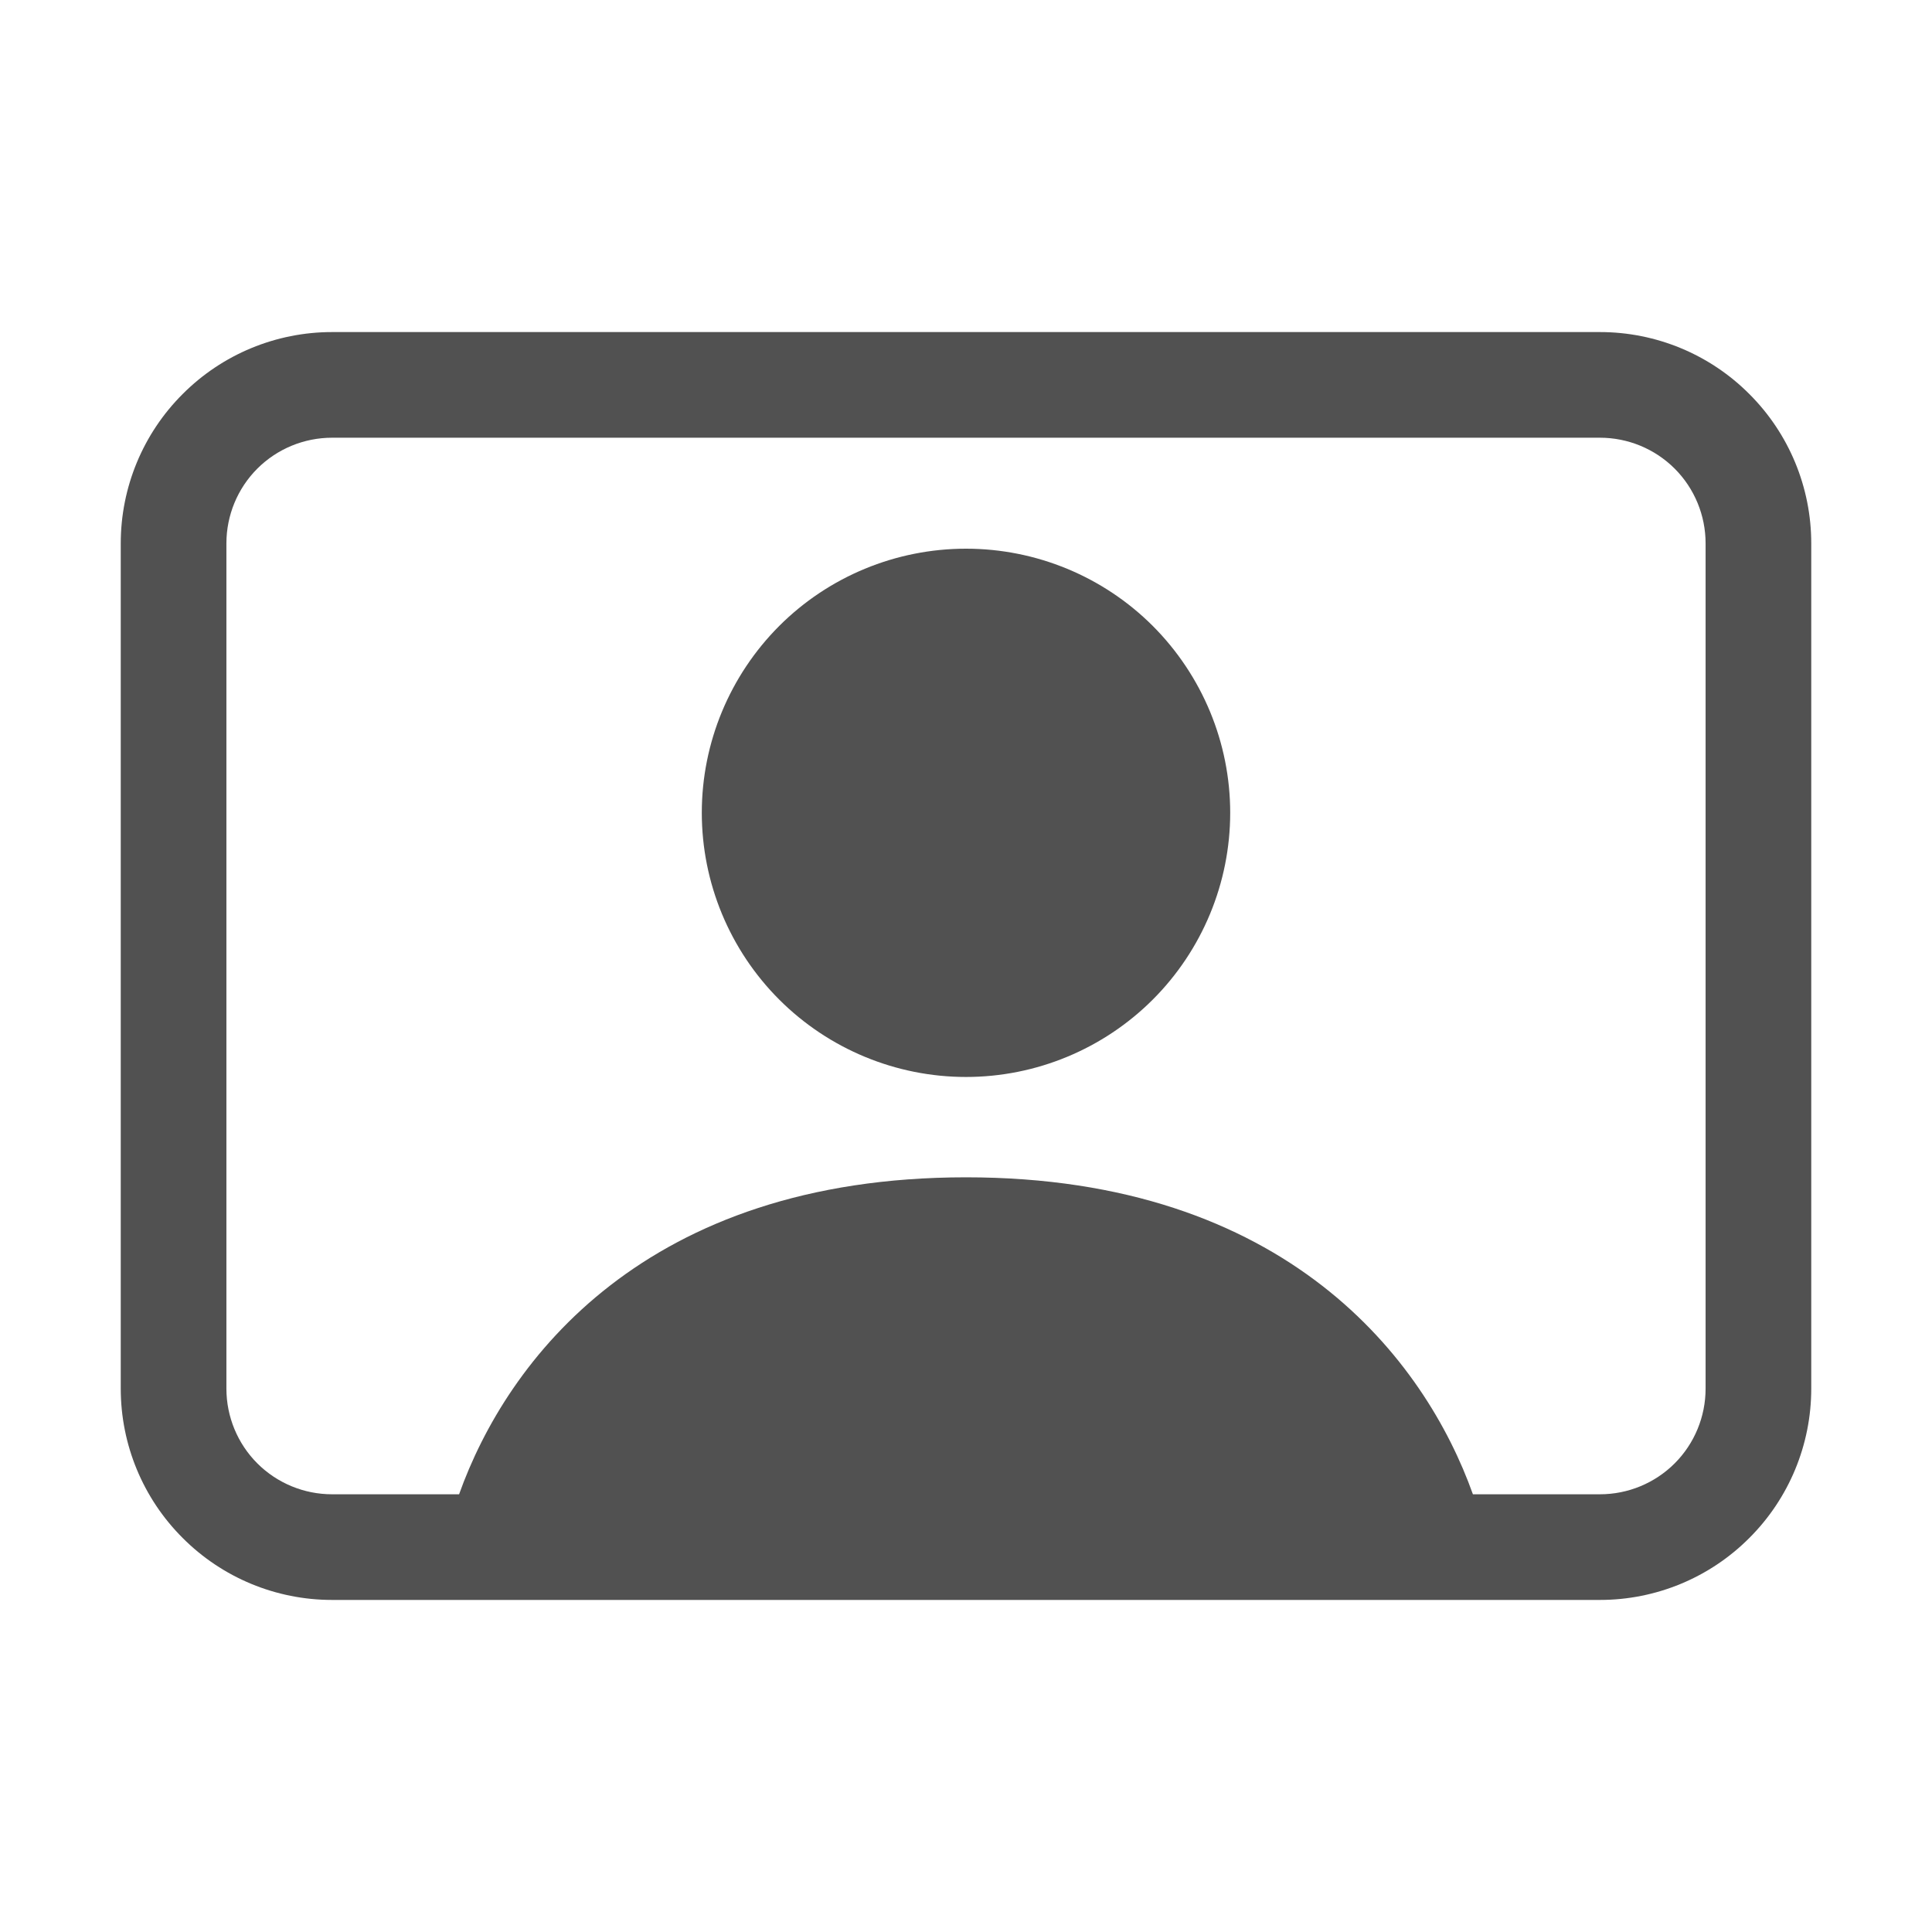
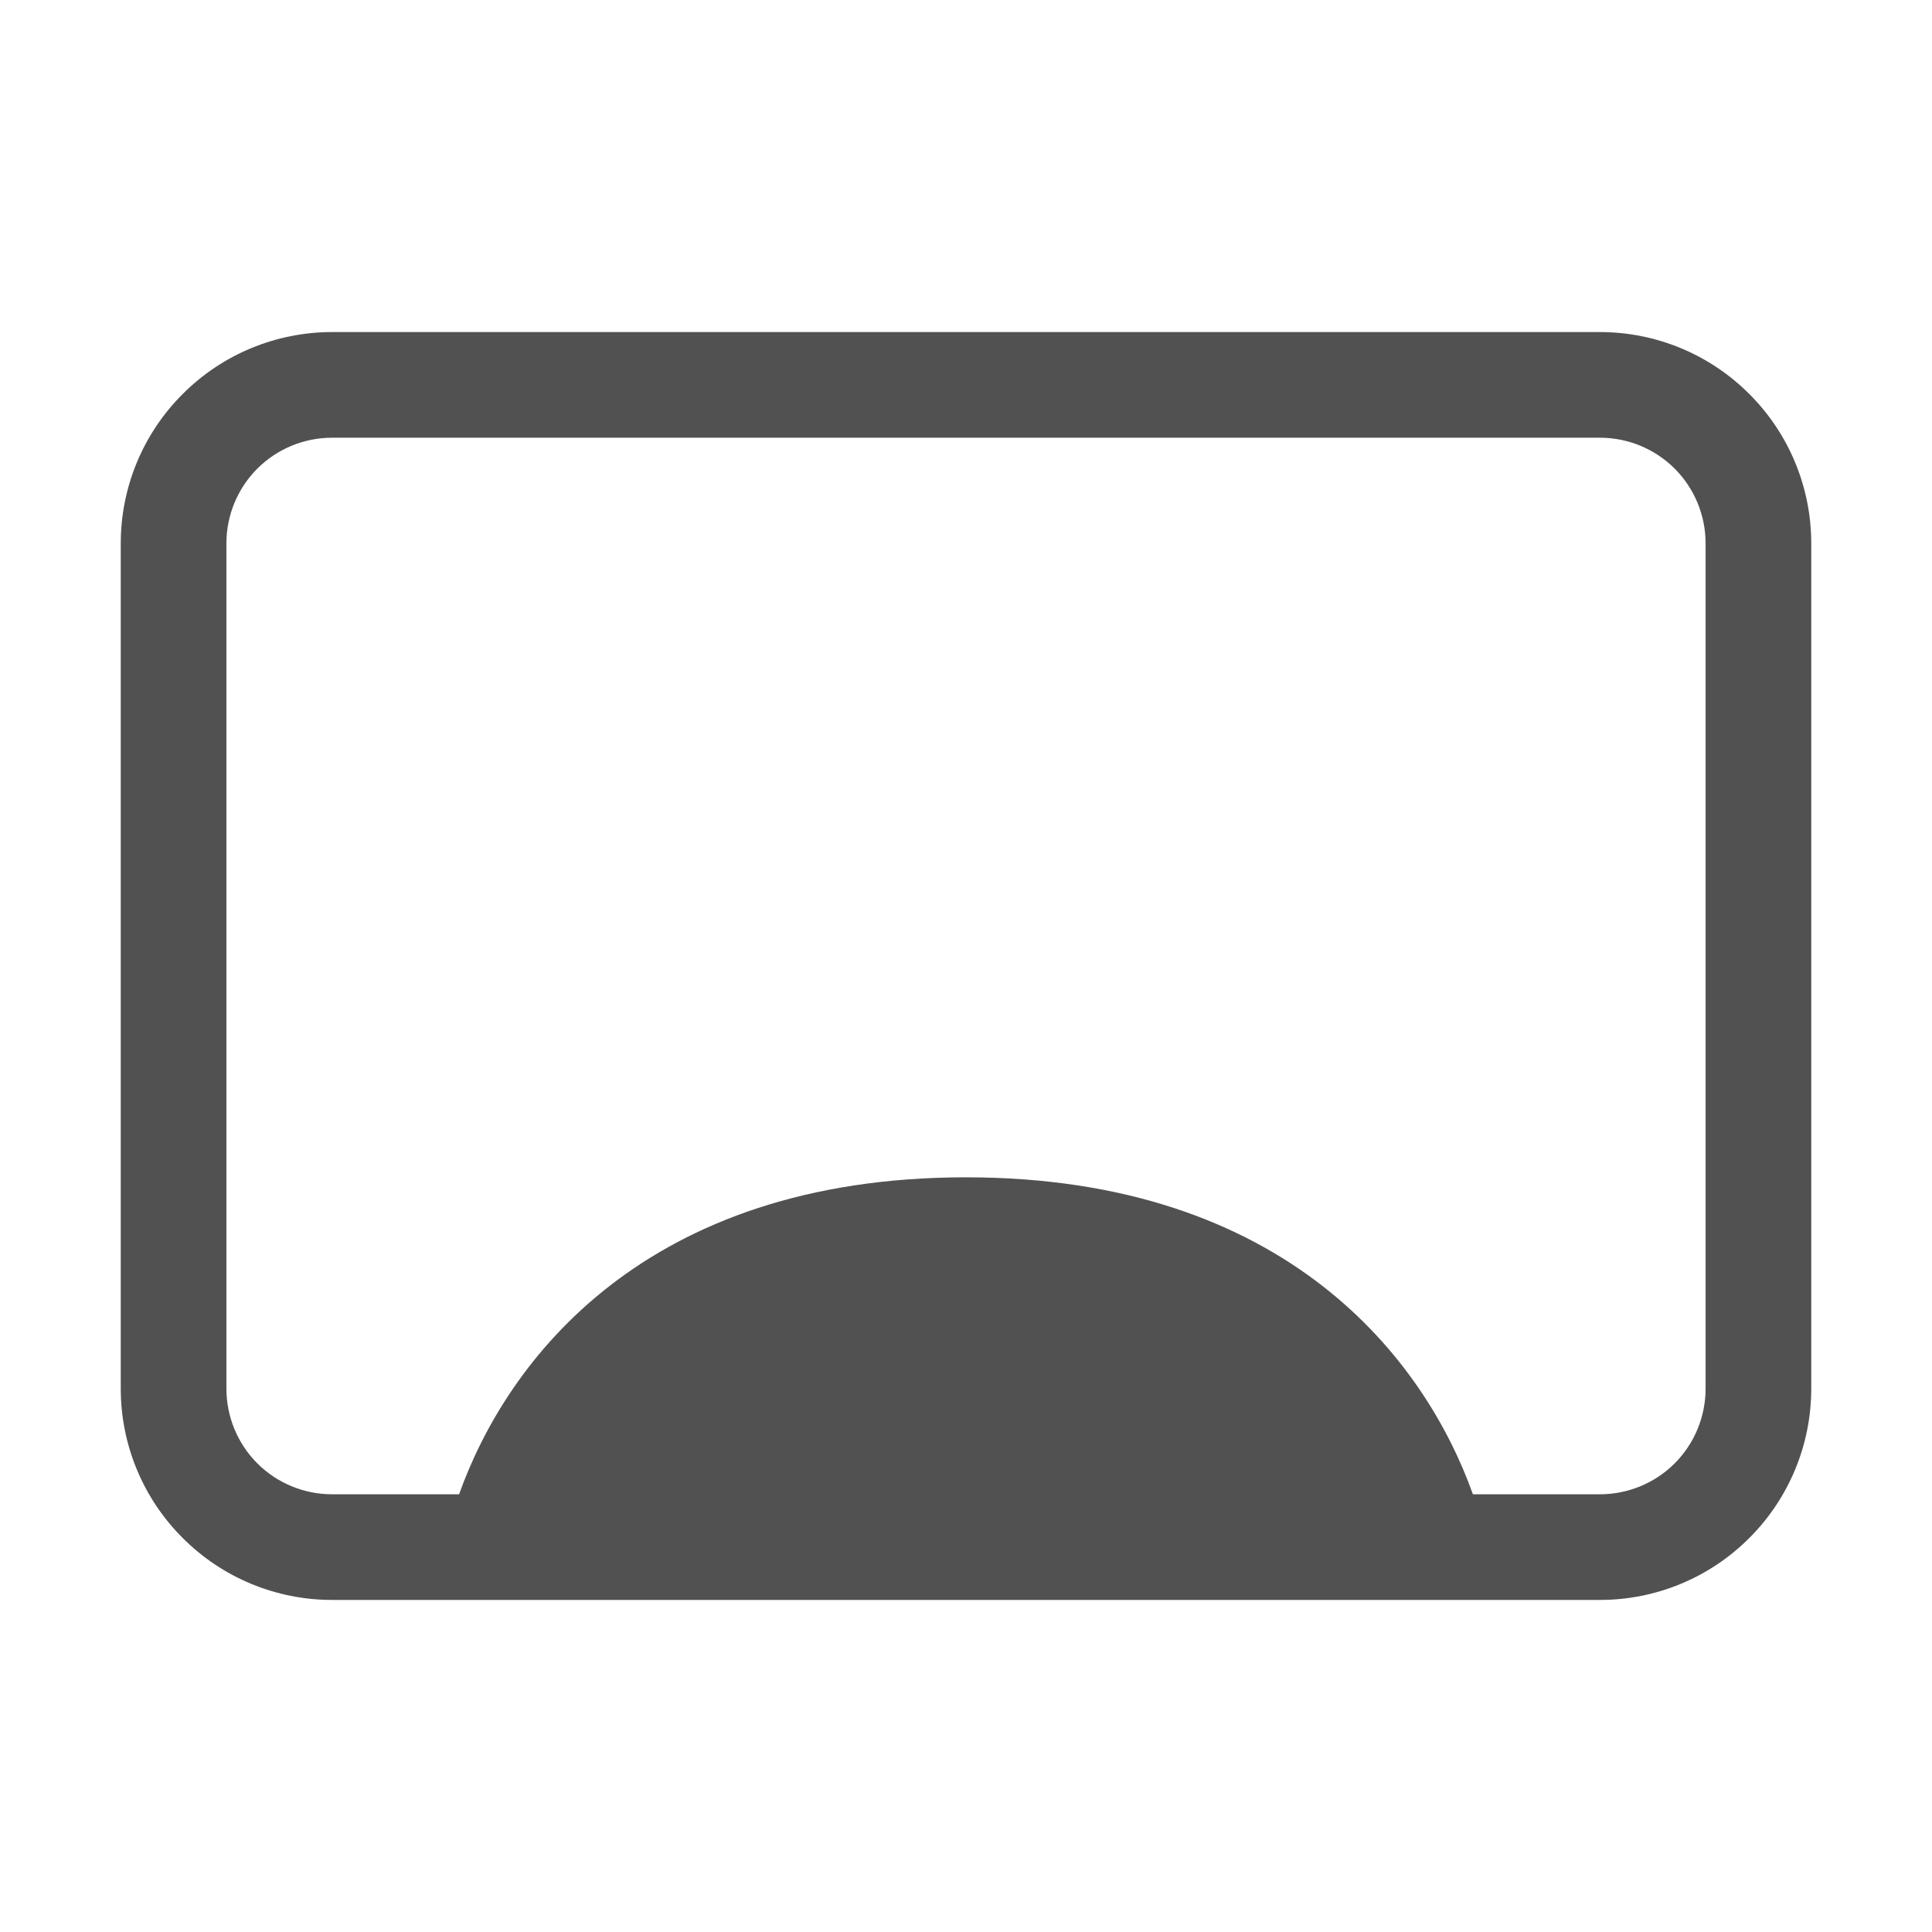
<svg xmlns="http://www.w3.org/2000/svg" width="16" height="16" viewBox="0 0 16 16" fill="none">
  <g id="bi:person-video">
    <g id="Group">
-       <path id="Vector" d="M8 8.919C8.58 8.919 9.137 8.688 9.547 8.278C9.957 7.868 10.188 7.311 10.188 6.731C10.188 6.151 9.957 5.595 9.547 5.184C9.137 4.774 8.58 4.544 8 4.544C7.42 4.544 6.863 4.774 6.453 5.184C6.043 5.595 5.812 6.151 5.812 6.731C5.812 7.311 6.043 7.868 6.453 8.278C6.863 8.688 7.42 8.919 8 8.919Z" fill="#515151" />
      <path id="Vector_2" d="M2.75 2.75C2.286 2.75 1.841 2.934 1.513 3.263C1.184 3.591 1 4.036 1 4.5L1 11.5C1 11.964 1.184 12.409 1.513 12.737C1.841 13.066 2.286 13.25 2.75 13.25H13.25C13.714 13.25 14.159 13.066 14.487 12.737C14.816 12.409 15 11.964 15 11.5V4.5C15 4.036 14.816 3.591 14.487 3.263C14.159 2.934 13.714 2.75 13.25 2.75H2.75ZM12.198 12.375C11.802 11.264 10.658 9.75 8 9.75C5.343 9.75 4.198 11.264 3.802 12.375H2.75C2.518 12.375 2.295 12.283 2.131 12.119C1.967 11.955 1.875 11.732 1.875 11.5V4.5C1.875 4.268 1.967 4.045 2.131 3.881C2.295 3.717 2.518 3.625 2.75 3.625H13.25C13.482 3.625 13.705 3.717 13.869 3.881C14.033 4.045 14.125 4.268 14.125 4.5V11.5C14.125 11.732 14.033 11.955 13.869 12.119C13.705 12.283 13.482 12.375 13.25 12.375H12.198Z" fill="#515151" />
    </g>
  </g>
</svg>